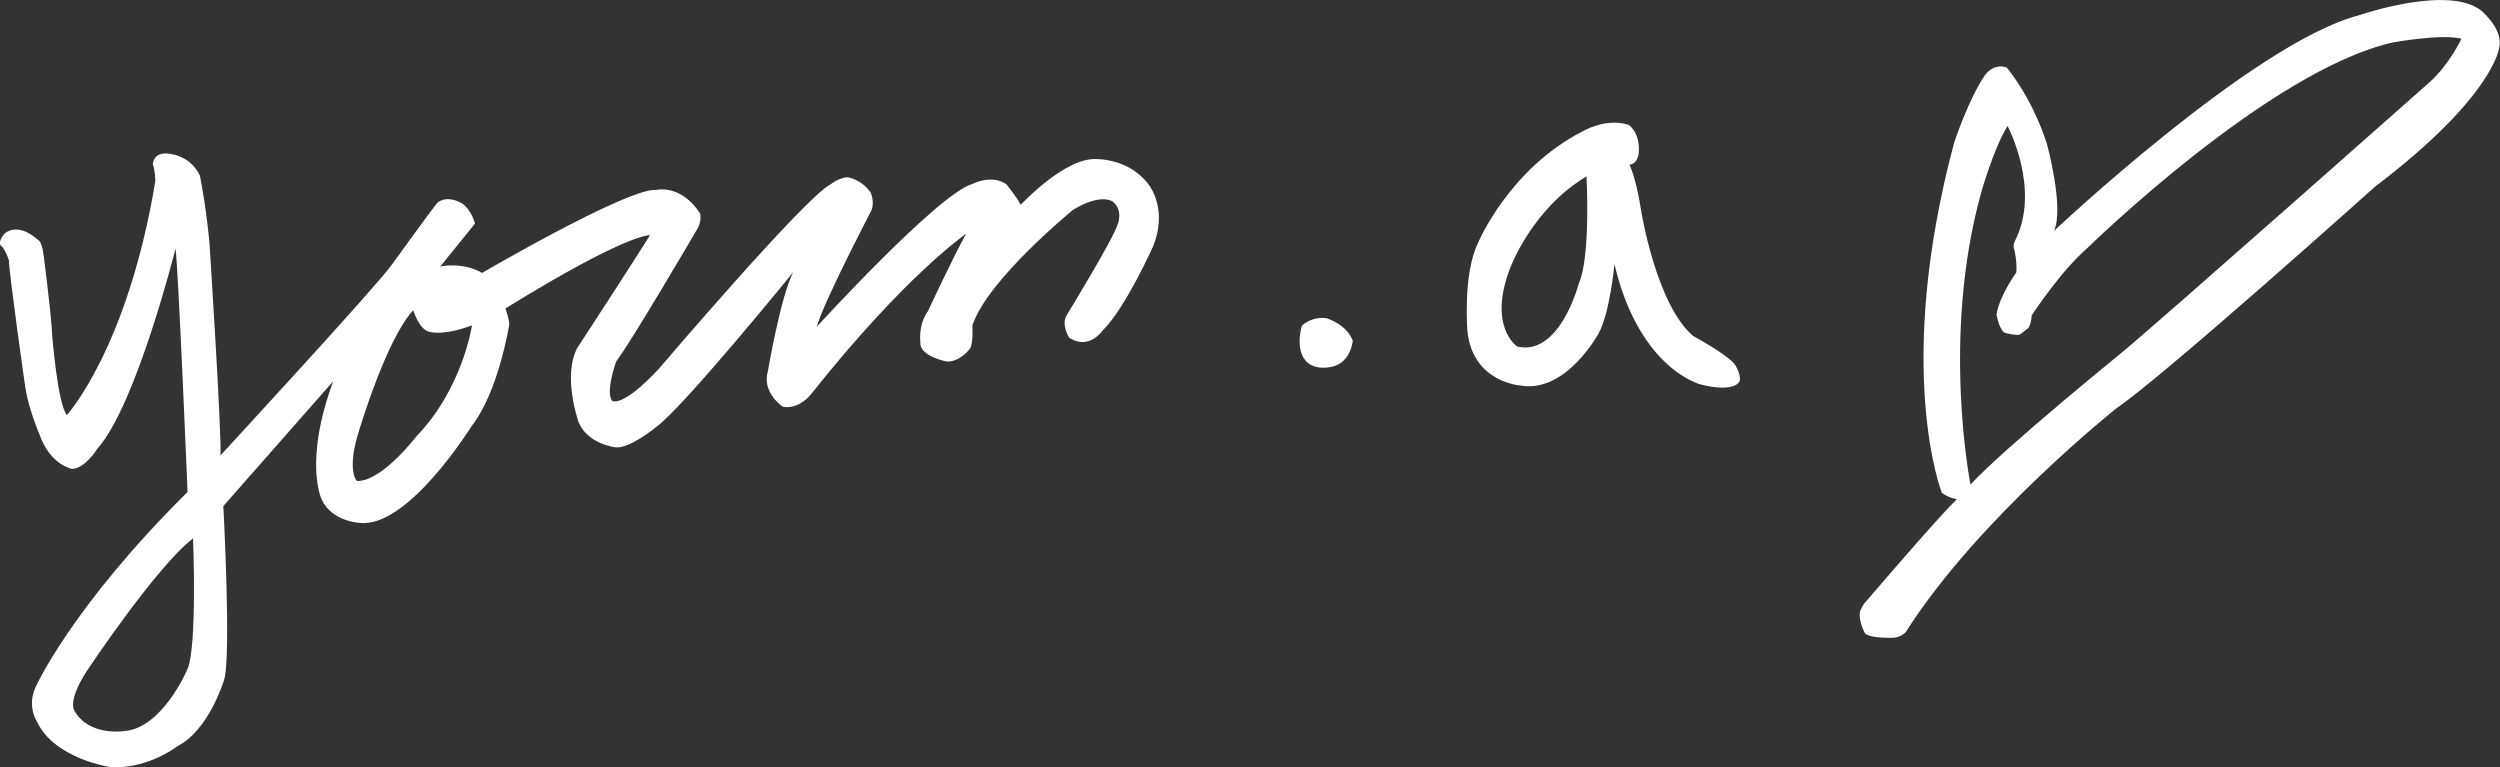
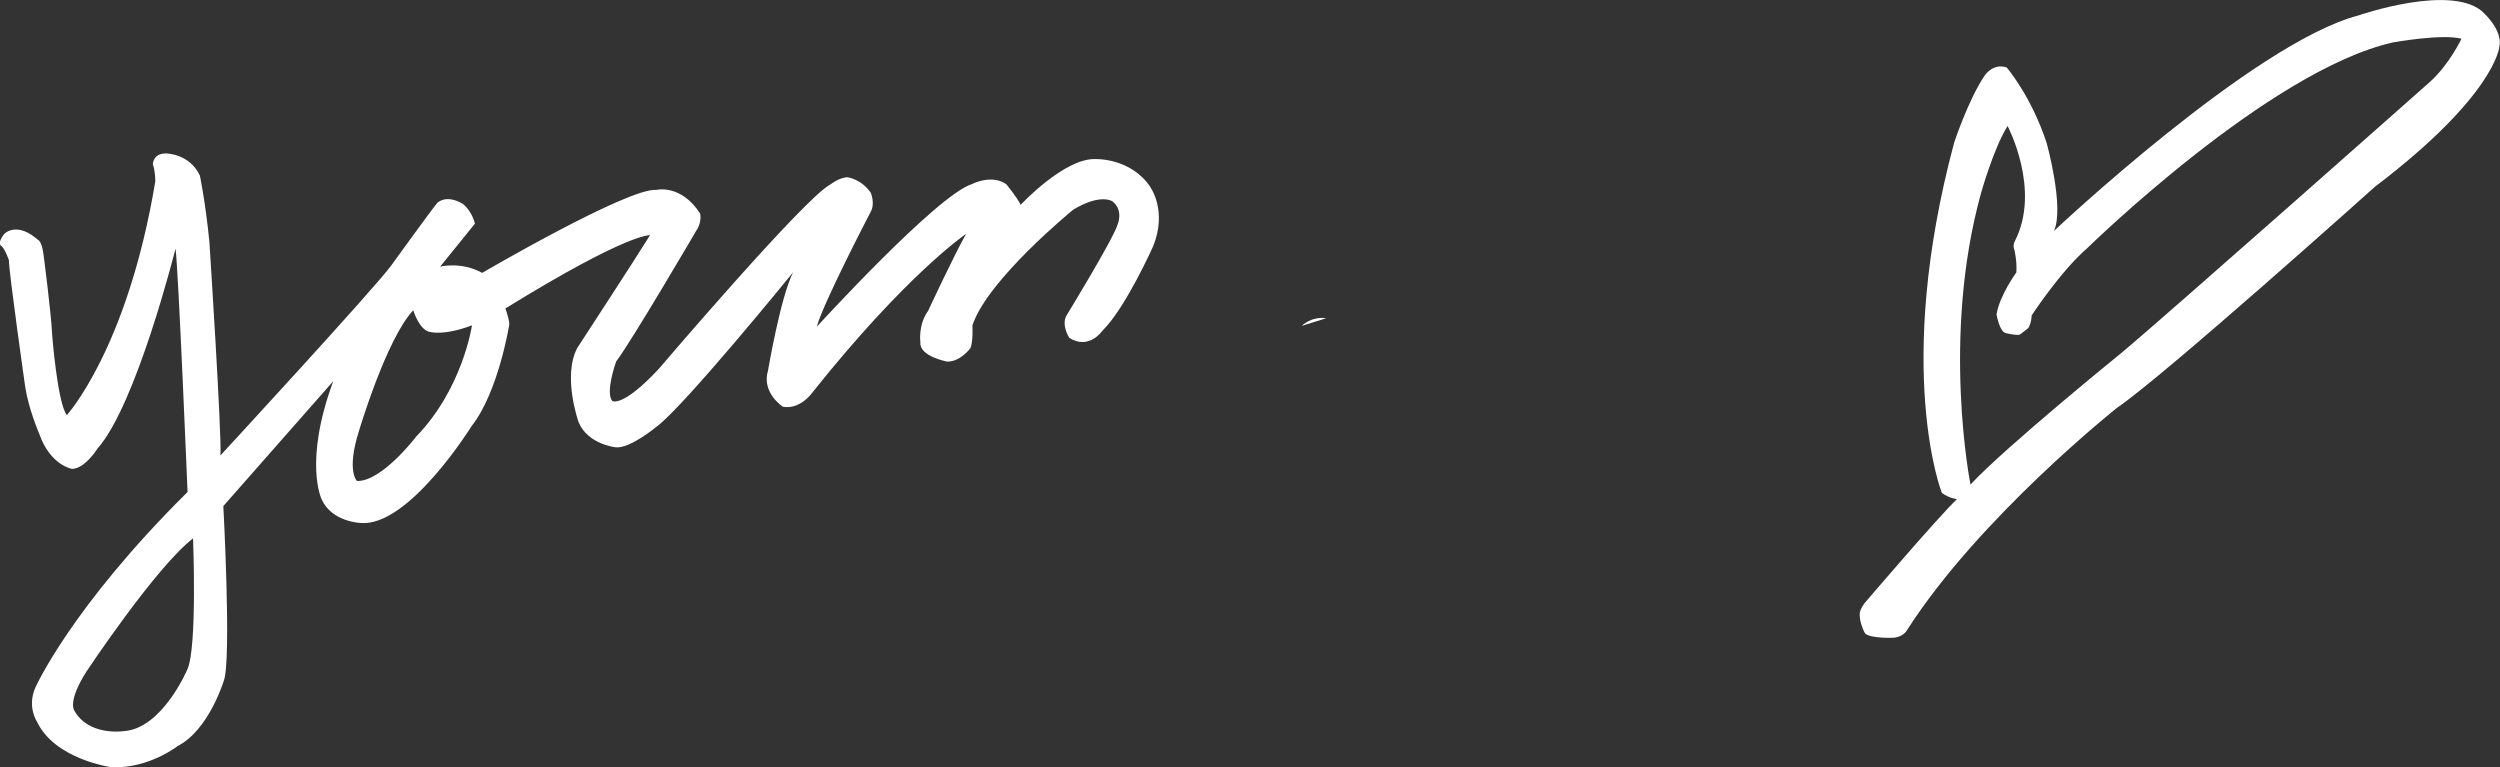
<svg xmlns="http://www.w3.org/2000/svg" id="_レイヤー_2" viewBox="0 0 231.15 70.95">
  <rect x="0" y="0" width="231.15" height="70.95" fill="#333333" stroke="none" />
  <defs>
    <style>.cls-1{fill:#fff;}</style>
  </defs>
  <g id="design">
    <path class="cls-1" d="m106.36,17.29c-1.78-2.67-4.99-2.58-4.99-2.58-2.9-.18-7,4.23-7,4.23-.31-.67-1.34-1.92-1.34-1.92-1.38-.94-3.16,0-3.16,0-3.21.98-14.35,13.19-14.35,13.19.58-2.18,4.95-10.56,4.95-10.56.49-.8.04-1.83.04-1.83-.85-1.25-2.13-1.43-2.13-1.43-.77,0-1.61.67-1.61.67-2.36,1.2-15.88,17.07-15.88,17.07-3.38,3.61-4.28,2.94-4.28,2.94-.67-.8.36-3.65.36-3.65,1.43-1.87,7.4-12.08,7.4-12.08.57-.83.36-1.6.36-1.6-1.78-2.76-4.06-2.18-4.06-2.18-2.58-.22-16.09,7.67-16.09,7.67-1.92-1.07-3.88-.58-3.88-.58.89-1.11,3.21-3.97,3.21-3.97-.31-1.25-1.12-1.83-1.12-1.83-1.56-.93-2.36-.09-2.36-.09-.63.76-4.23,5.75-4.23,5.75-1.43,2.01-15.82,17.6-15.82,17.6.14-1.82-1.02-19.74-1.02-19.74-.36-3.66-.88-6.14-.88-6.14-.97-2.04-3.11-2.04-3.11-2.04-1.24-.03-1.24,1-1.24,1,.23.6.23,1.57.23,1.57-2.58,15.5-8.18,21.62-8.18,21.62-.87-1.09-1.36-7.44-1.36-7.44-.09-2.05-.8-7.42-.8-7.42-.16-1.23-.49-1.33-.49-1.33-2.04-1.8-3.16-.54-3.16-.54-.71.94-.22,1.11-.22,1.11.36.36.67,1.29.67,1.29,0,1.11,1.51,11.72,1.51,11.72.31,2.05,1.29,4.32,1.29,4.32,1.02,2.94,3.03,3.26,3.03,3.26,1.2,0,2.36-1.87,2.36-1.87,3.61-4.06,7.22-18.5,7.22-18.5.27,2.05,1.11,22.51,1.11,22.51C6.58,56.15,3.28,63.55,3.28,63.55c-.8,1.78.13,3.16.13,3.16,1.65,3.52,6.91,4.23,6.91,4.23,3.47.13,6.1-1.96,6.1-1.96,2.9-1.47,4.28-6.06,4.28-6.06.71-1.91-.05-16.13-.05-16.13,2.36-2.67,10.16-11.54,10.16-11.54-2.76,7.49-1.07,10.92-1.07,10.92.94,2.09,3.57,2.18,3.57,2.18,4.46.45,10.3-8.96,10.3-8.96,2.49-3.16,3.48-9.4,3.48-9.4,0-.49-.36-1.47-.36-1.47,11.41-7.04,13.37-6.77,13.37-6.77-1.29,2.09-6.73,10.43-6.73,10.43-1.38,2.63.13,6.86.13,6.86.85,2.05,3.43,2.32,3.43,2.32,1.34.13,3.79-1.92,3.79-1.92,2.54-1.87,12.61-14.26,12.61-14.26-1.16,2.27-2.32,9.09-2.32,9.09-.62,2.05,1.38,3.34,1.38,3.34,1.56.27,2.63-1.2,2.63-1.2,8.82-11.09,14.31-14.79,14.31-14.79-1.07,1.87-3.52,7.13-3.52,7.13-.94,1.29-.71,2.9-.71,2.9-.13,1.29,2.45,1.78,2.45,1.78,1.25.05,2.18-1.25,2.18-1.25.26-.62.18-2.09.18-2.09,1.38-4.23,9.32-10.7,9.32-10.7,2.58-1.56,3.65-.76,3.65-.76,1.03.85.45,2.14.45,2.14-.4,1.34-4.73,8.42-4.73,8.42-.49.89.27,2.05.27,2.05,1.83,1.16,3.07-.67,3.07-.67,2.14-2.1,4.68-7.8,4.68-7.8,1.34-3.3-.27-5.48-.27-5.48M17.32,61.9s-2.32,5.48-5.88,5.7c0,0-3.21.49-4.55-1.87,0,0-.71-.8,1.11-3.65,0,0,6.42-9.67,9.85-12.3,0,0,.4,10.12-.53,12.12m21.12-21.48s-3.17,4.14-5.44,4.05c0,0-.98-.93.18-4.59,0,0,2.54-8.56,5.03-11.19,0,0,.58,1.92,1.6,2.01,0,0,1.25.36,3.83-.62,0,0-.85,5.88-5.21,10.34" />
-     <path class="cls-1" d="m120.36,30.13s.84-.89,2.27-.71c0,0,1.87.53,2.45,2.09,0,0-.18,1.92-1.78,2.36,0,0-1.42.44-2.36-.31,0,0-1.25-.8-.58-3.43" />
-     <path class="cls-1" d="m160.46,33.78c-.54-.89-3.92-2.72-3.92-2.72-3.43-2.94-4.81-11.63-4.81-11.63-.49-3.16-1.07-4.19-1.07-4.19,1.12-.18.85-1.87.85-1.87-.13-1.34-.94-1.83-.94-1.83-2.09-.67-4.19.58-4.19.58-6.86,3.48-9.72,10.34-9.72,10.34-1.42,2.9-.98,8.16-.98,8.16.49,4.77,4.94,5.03,4.94,5.03,4.19.71,7.18-4.81,7.18-4.81,1.07-1.96,1.47-6.42,1.47-6.42,2.32,9.8,8.02,11.14,8.02,11.14,3.08.76,3.52-.26,3.52-.26.27-.45-.35-1.52-.35-1.52m-14.48-7.58s-1.74,6.77-5.7,5.84c0,0-2.77-1.83-.63-7.31,0,0,2.01-5.44,7.04-8.42,0,0,.4,7.44-.71,9.89" />
+     <path class="cls-1" d="m120.36,30.13s.84-.89,2.27-.71" />
    <path class="cls-1" d="m229.69,1.23c-2.81-2.87-11.64.2-11.64.2-9.69,2.54-28.14,19.92-28.14,19.92.98-2.14-.67-8.11-.67-8.11-1.43-4.37-3.7-7-3.7-7-1.29-.44-2.05.76-2.05.76-1.52,2.27-2.81,6.19-2.81,6.19-5.62,20.99-1.14,32.38-1.14,32.38.69.51,1.4.58,1.4.58-1.64,1.54-8.52,9.59-8.52,9.59-.37.47-.46.88-.46.88-.11.89.49,1.96.49,1.96.6.49,2.7.38,2.7.38.91-.13,1.18-.71,1.18-.71,6.68-10.43,19.39-20.53,19.39-20.53,4.34-2.94,23.86-20.45,23.86-20.45,11.1-8.42,11.5-12.9,11.5-12.9.37-1.54-1.4-3.14-1.4-3.14m-5.02,6.35s-24.67,21.86-28.54,25.07c0,0-10.74,8.71-13.93,12.15,0,0-2.72-13.64.98-26.96,0,0,1.16-4.14,2.45-6.19,0,0,3.12,5.88.67,10.65,0,0-.22.4-.04.8,0,0,.26,1.07.18,2.09,0,0-1.56,2.14-1.83,3.88,0,0,.27,1.65.89,1.74,0,0,.94.22,1.25.13,0,0,.42-.29.8-.62,0,0,.27-.36.31-1.16,0,0,2.65-4.06,5.12-6.2,0,0,16.85-16.51,28.34-19.05,0,0,4.48-.8,6.28-.33,0,0-1.14,2.41-2.94,4.01" />
  </g>
</svg>